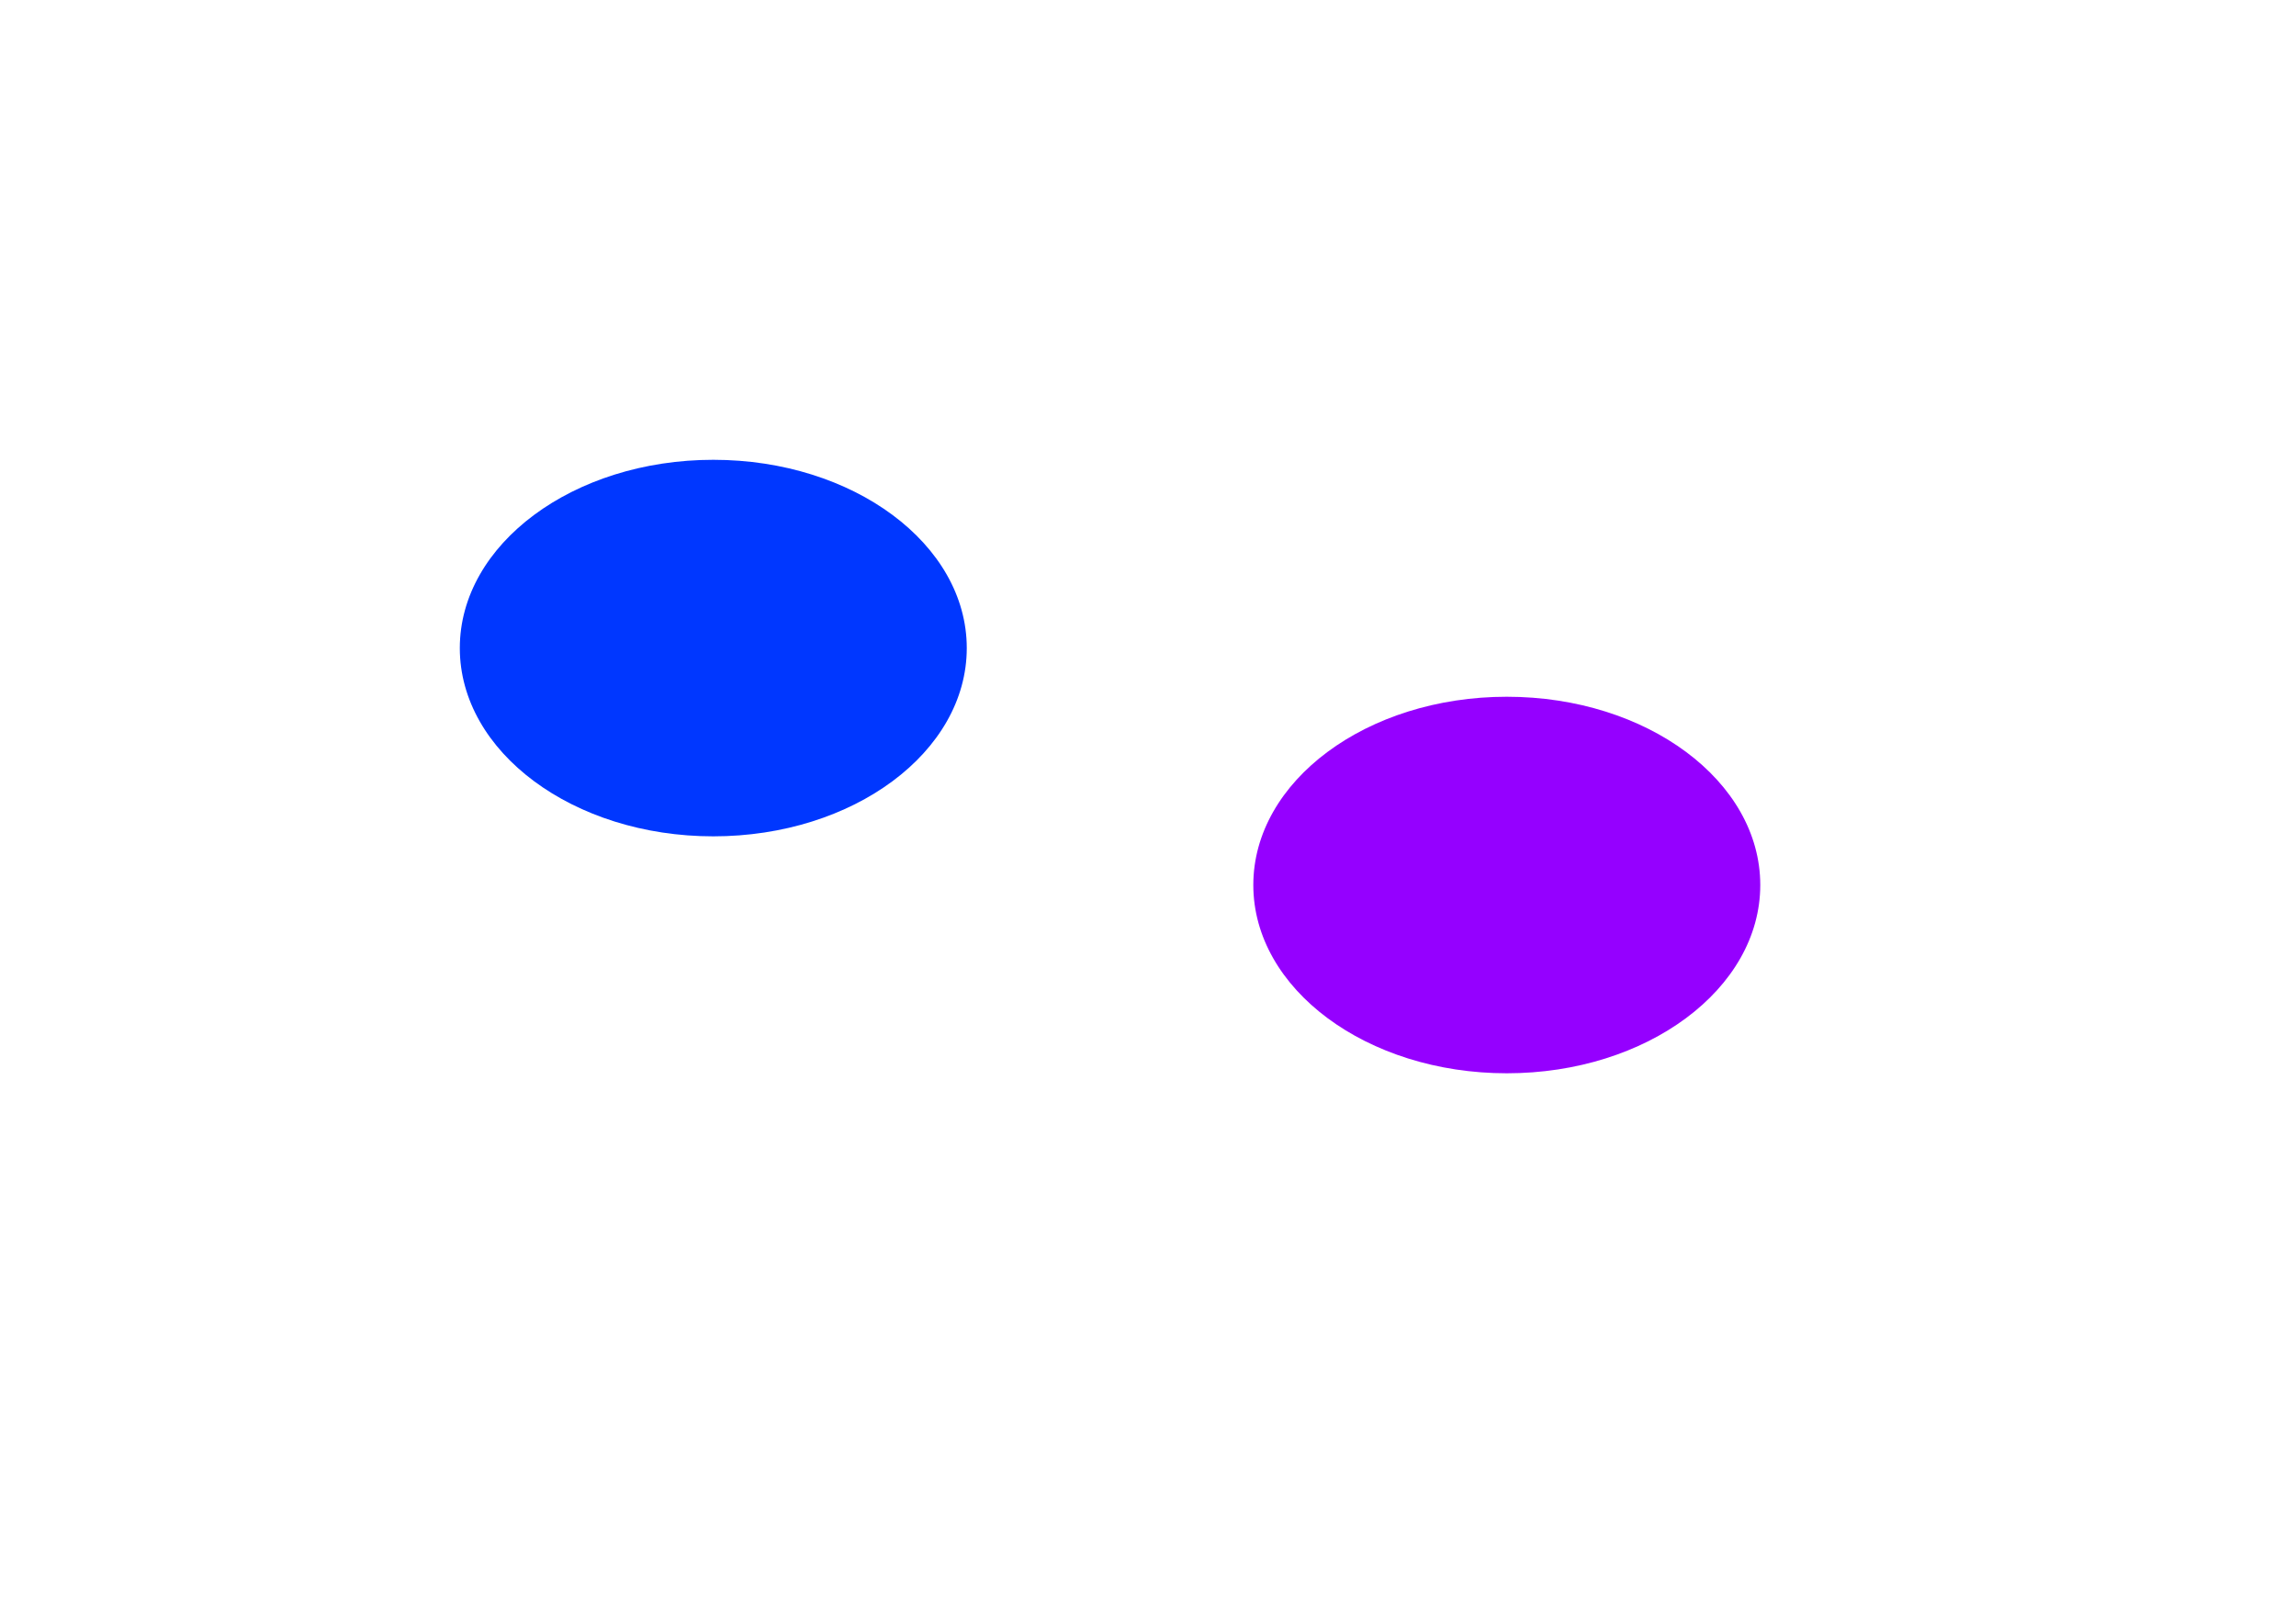
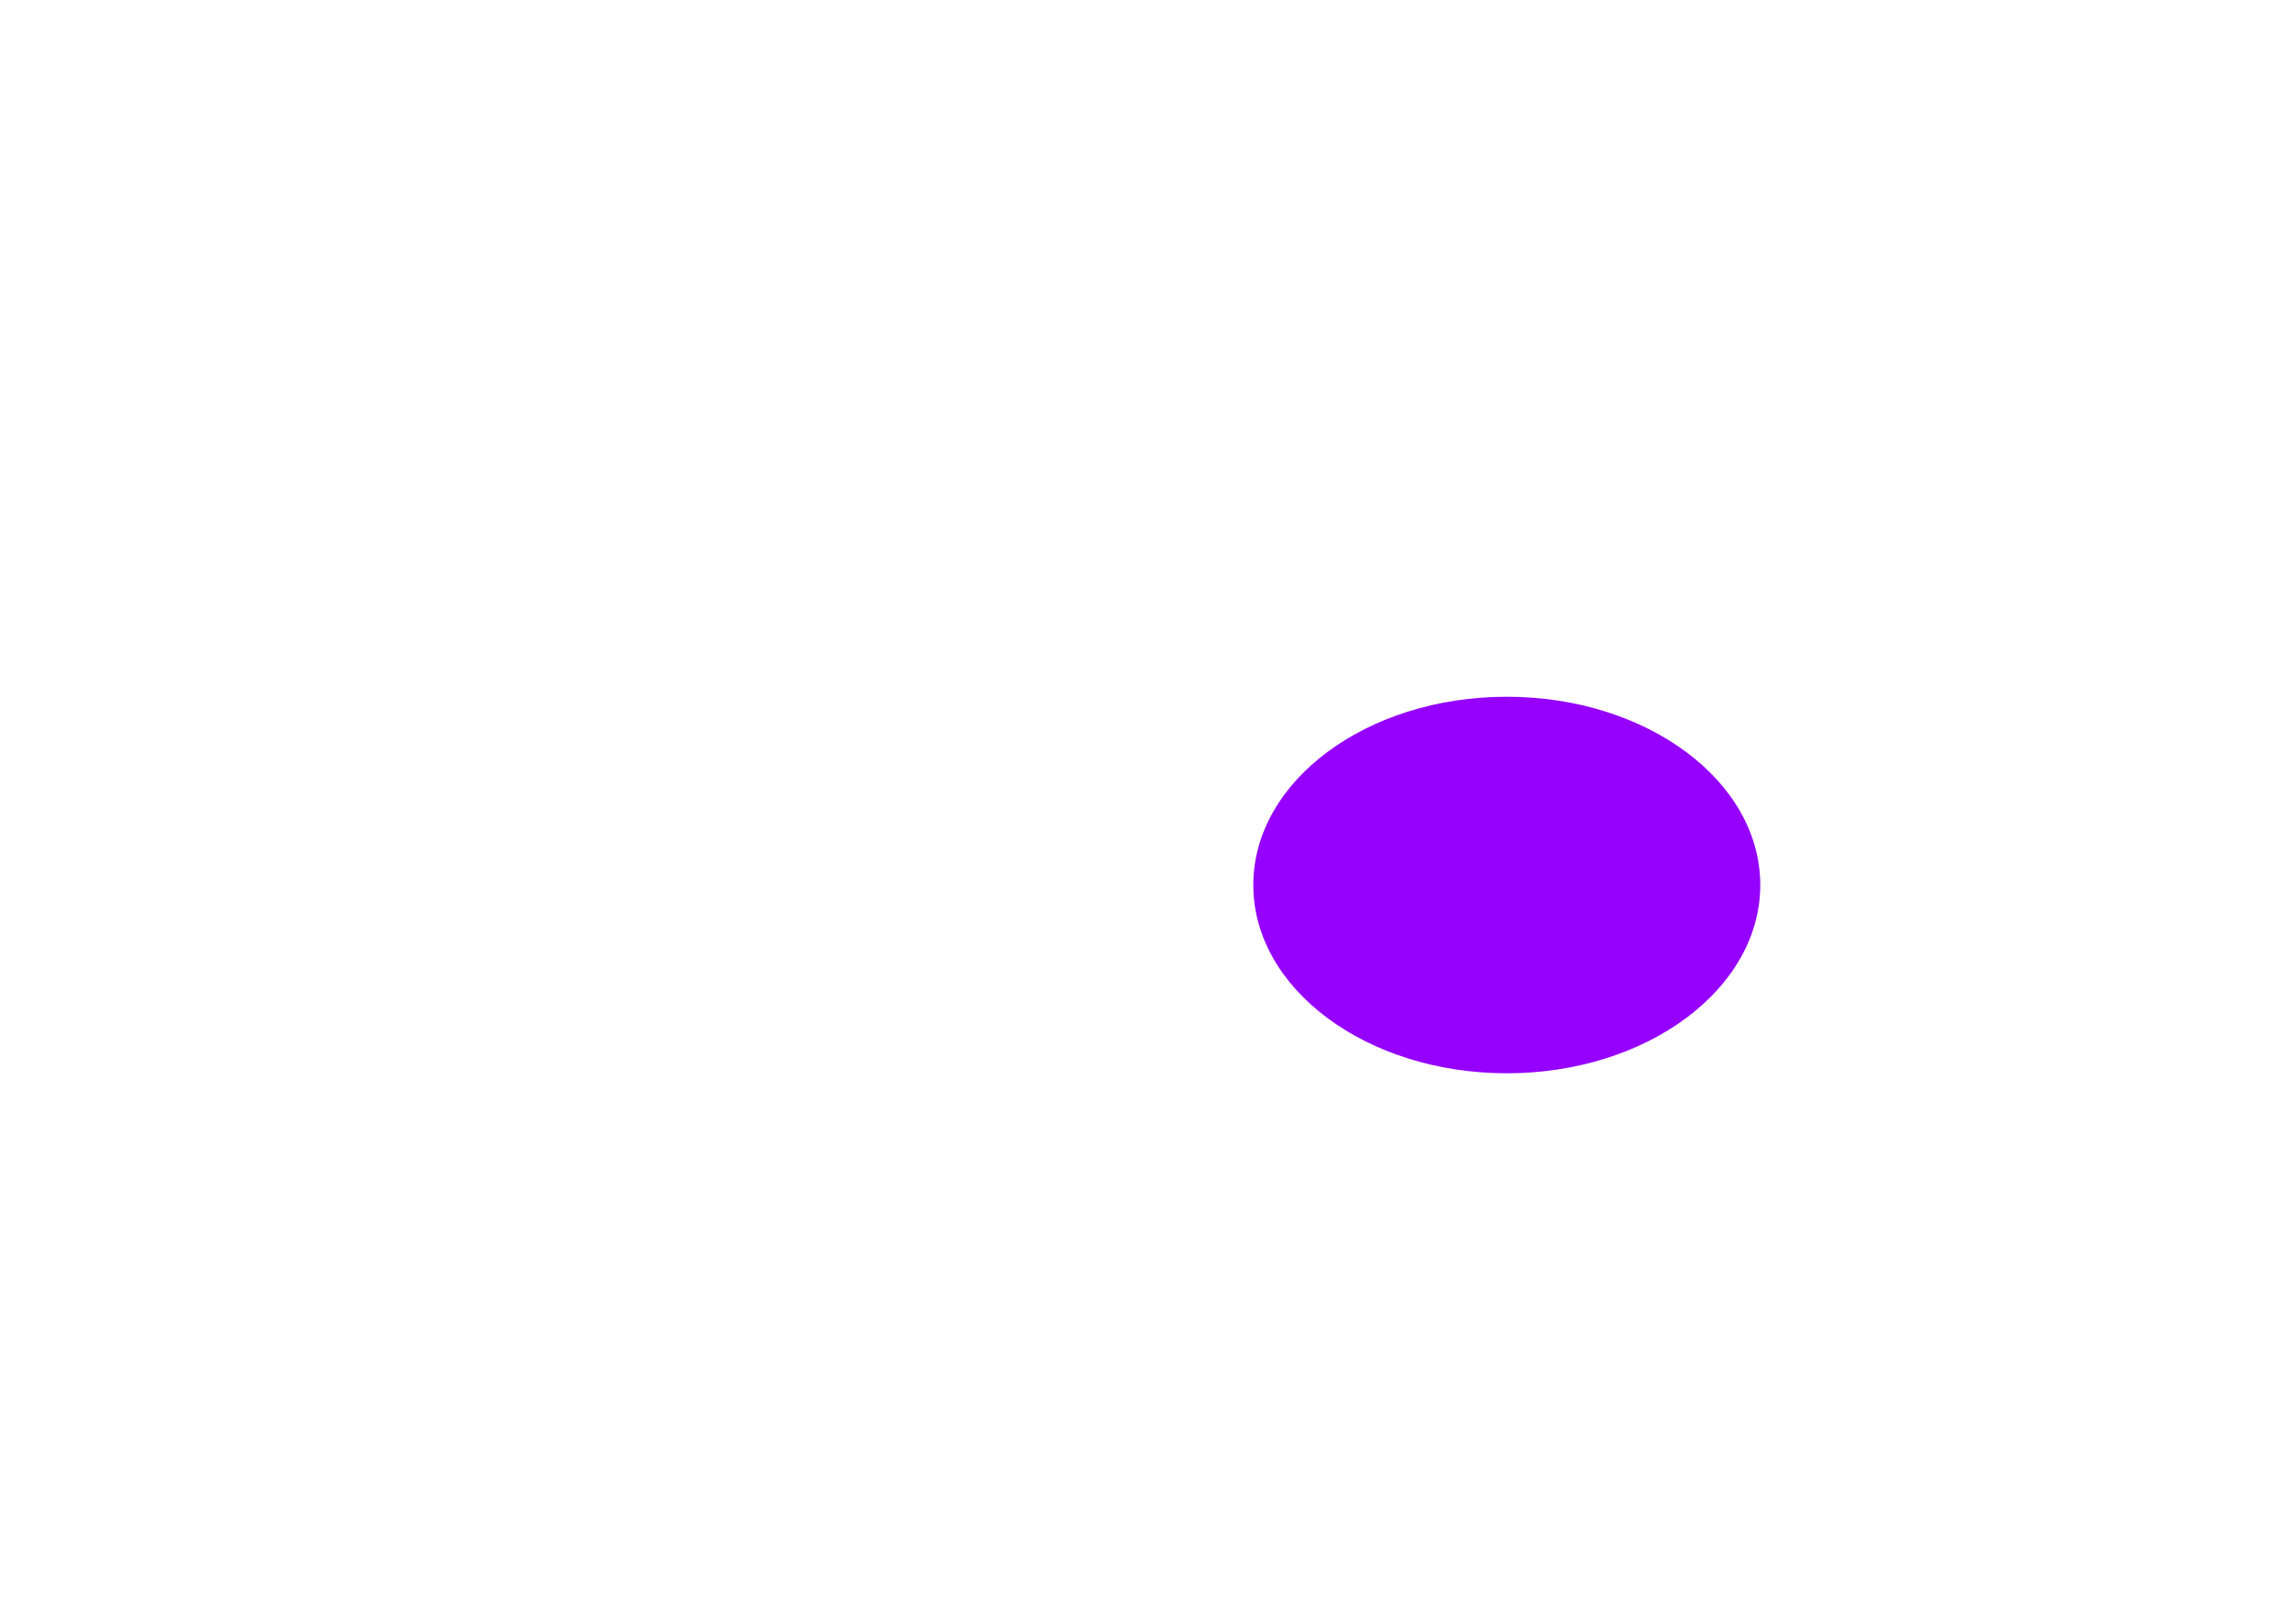
<svg xmlns="http://www.w3.org/2000/svg" width="3750" height="2628" viewBox="0 0 3750 2628" fill="none">
  <g filter="url(#filter0_nf_87_13620)">
-     <ellipse cx="1165" cy="1058.5" rx="414" ry="307.5" fill="#0037FF" />
-   </g>
+     </g>
  <g filter="url(#filter1_nf_87_13620)">
    <ellipse cx="2461" cy="1445.5" rx="414" ry="307.5" fill="#9500FF" />
  </g>
  <defs>
    <filter id="filter0_nf_87_13620" x="0" y="0" width="2330" height="2117" filterUnits="userSpaceOnUse" color-interpolation-filters="sRGB">
      <feFlood flood-opacity="0" result="BackgroundImageFix" />
      <feBlend mode="normal" in="SourceGraphic" in2="BackgroundImageFix" result="shape" />
      <feTurbulence type="fractalNoise" baseFrequency="2 2" stitchTiles="stitch" numOctaves="3" result="noise" seed="7775" />
      <feColorMatrix in="noise" type="luminanceToAlpha" result="alphaNoise" />
      <feComponentTransfer in="alphaNoise" result="coloredNoise1">
        <feFuncA type="discrete" />
      </feComponentTransfer>
      <feComposite operator="in" in2="shape" in="coloredNoise1" result="noise1Clipped" />
      <feFlood flood-color="rgba(0, 0, 0, 0.25)" result="color1Flood" />
      <feComposite operator="in" in2="noise1Clipped" in="color1Flood" result="color1" />
      <feMerge result="effect1_noise_87_13620">
        <feMergeNode in="shape" />
        <feMergeNode in="color1" />
      </feMerge>
      <feGaussianBlur stdDeviation="375.5" result="effect2_foregroundBlur_87_13620" />
    </filter>
    <filter id="filter1_nf_87_13620" x="1172" y="263" width="2578" height="2365" filterUnits="userSpaceOnUse" color-interpolation-filters="sRGB">
      <feFlood flood-opacity="0" result="BackgroundImageFix" />
      <feBlend mode="normal" in="SourceGraphic" in2="BackgroundImageFix" result="shape" />
      <feTurbulence type="fractalNoise" baseFrequency="2 2" stitchTiles="stitch" numOctaves="3" result="noise" seed="7775" />
      <feColorMatrix in="noise" type="luminanceToAlpha" result="alphaNoise" />
      <feComponentTransfer in="alphaNoise" result="coloredNoise1">
        <feFuncA type="discrete" />
      </feComponentTransfer>
      <feComposite operator="in" in2="shape" in="coloredNoise1" result="noise1Clipped" />
      <feFlood flood-color="rgba(0, 0, 0, 0.25)" result="color1Flood" />
      <feComposite operator="in" in2="noise1Clipped" in="color1Flood" result="color1" />
      <feMerge result="effect1_noise_87_13620">
        <feMergeNode in="shape" />
        <feMergeNode in="color1" />
      </feMerge>
      <feGaussianBlur stdDeviation="437.5" result="effect2_foregroundBlur_87_13620" />
    </filter>
  </defs>
</svg>